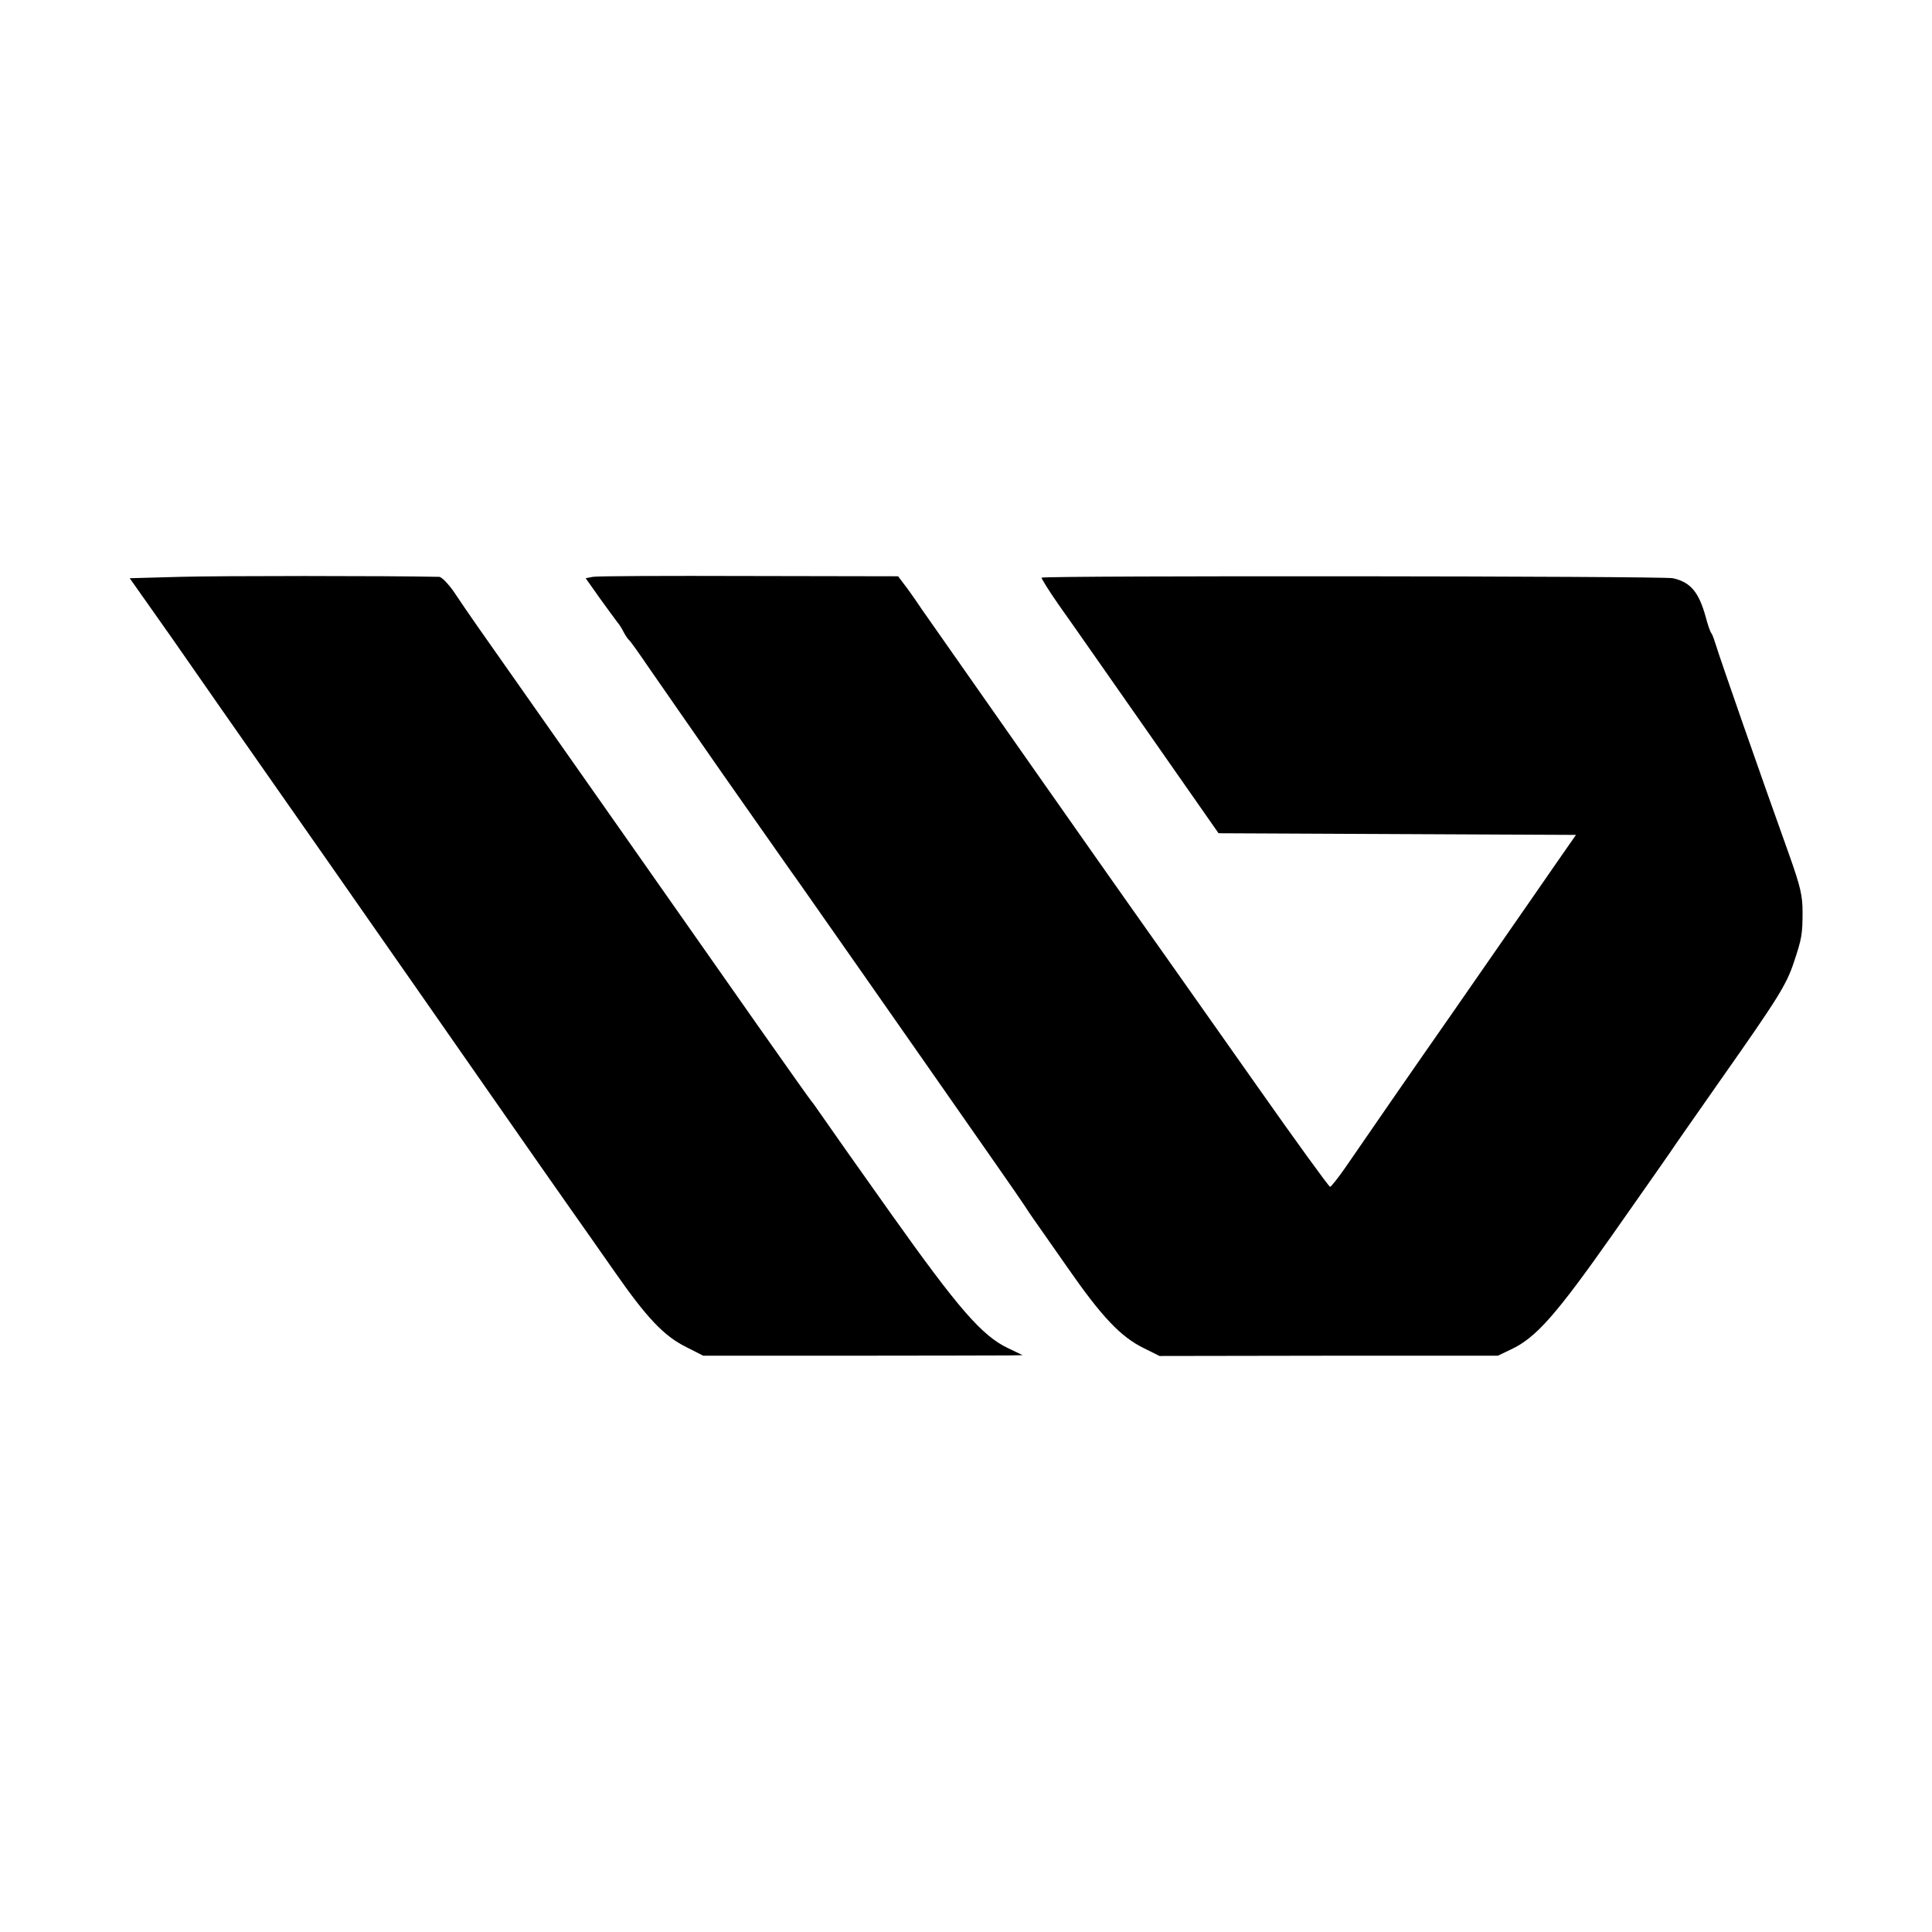
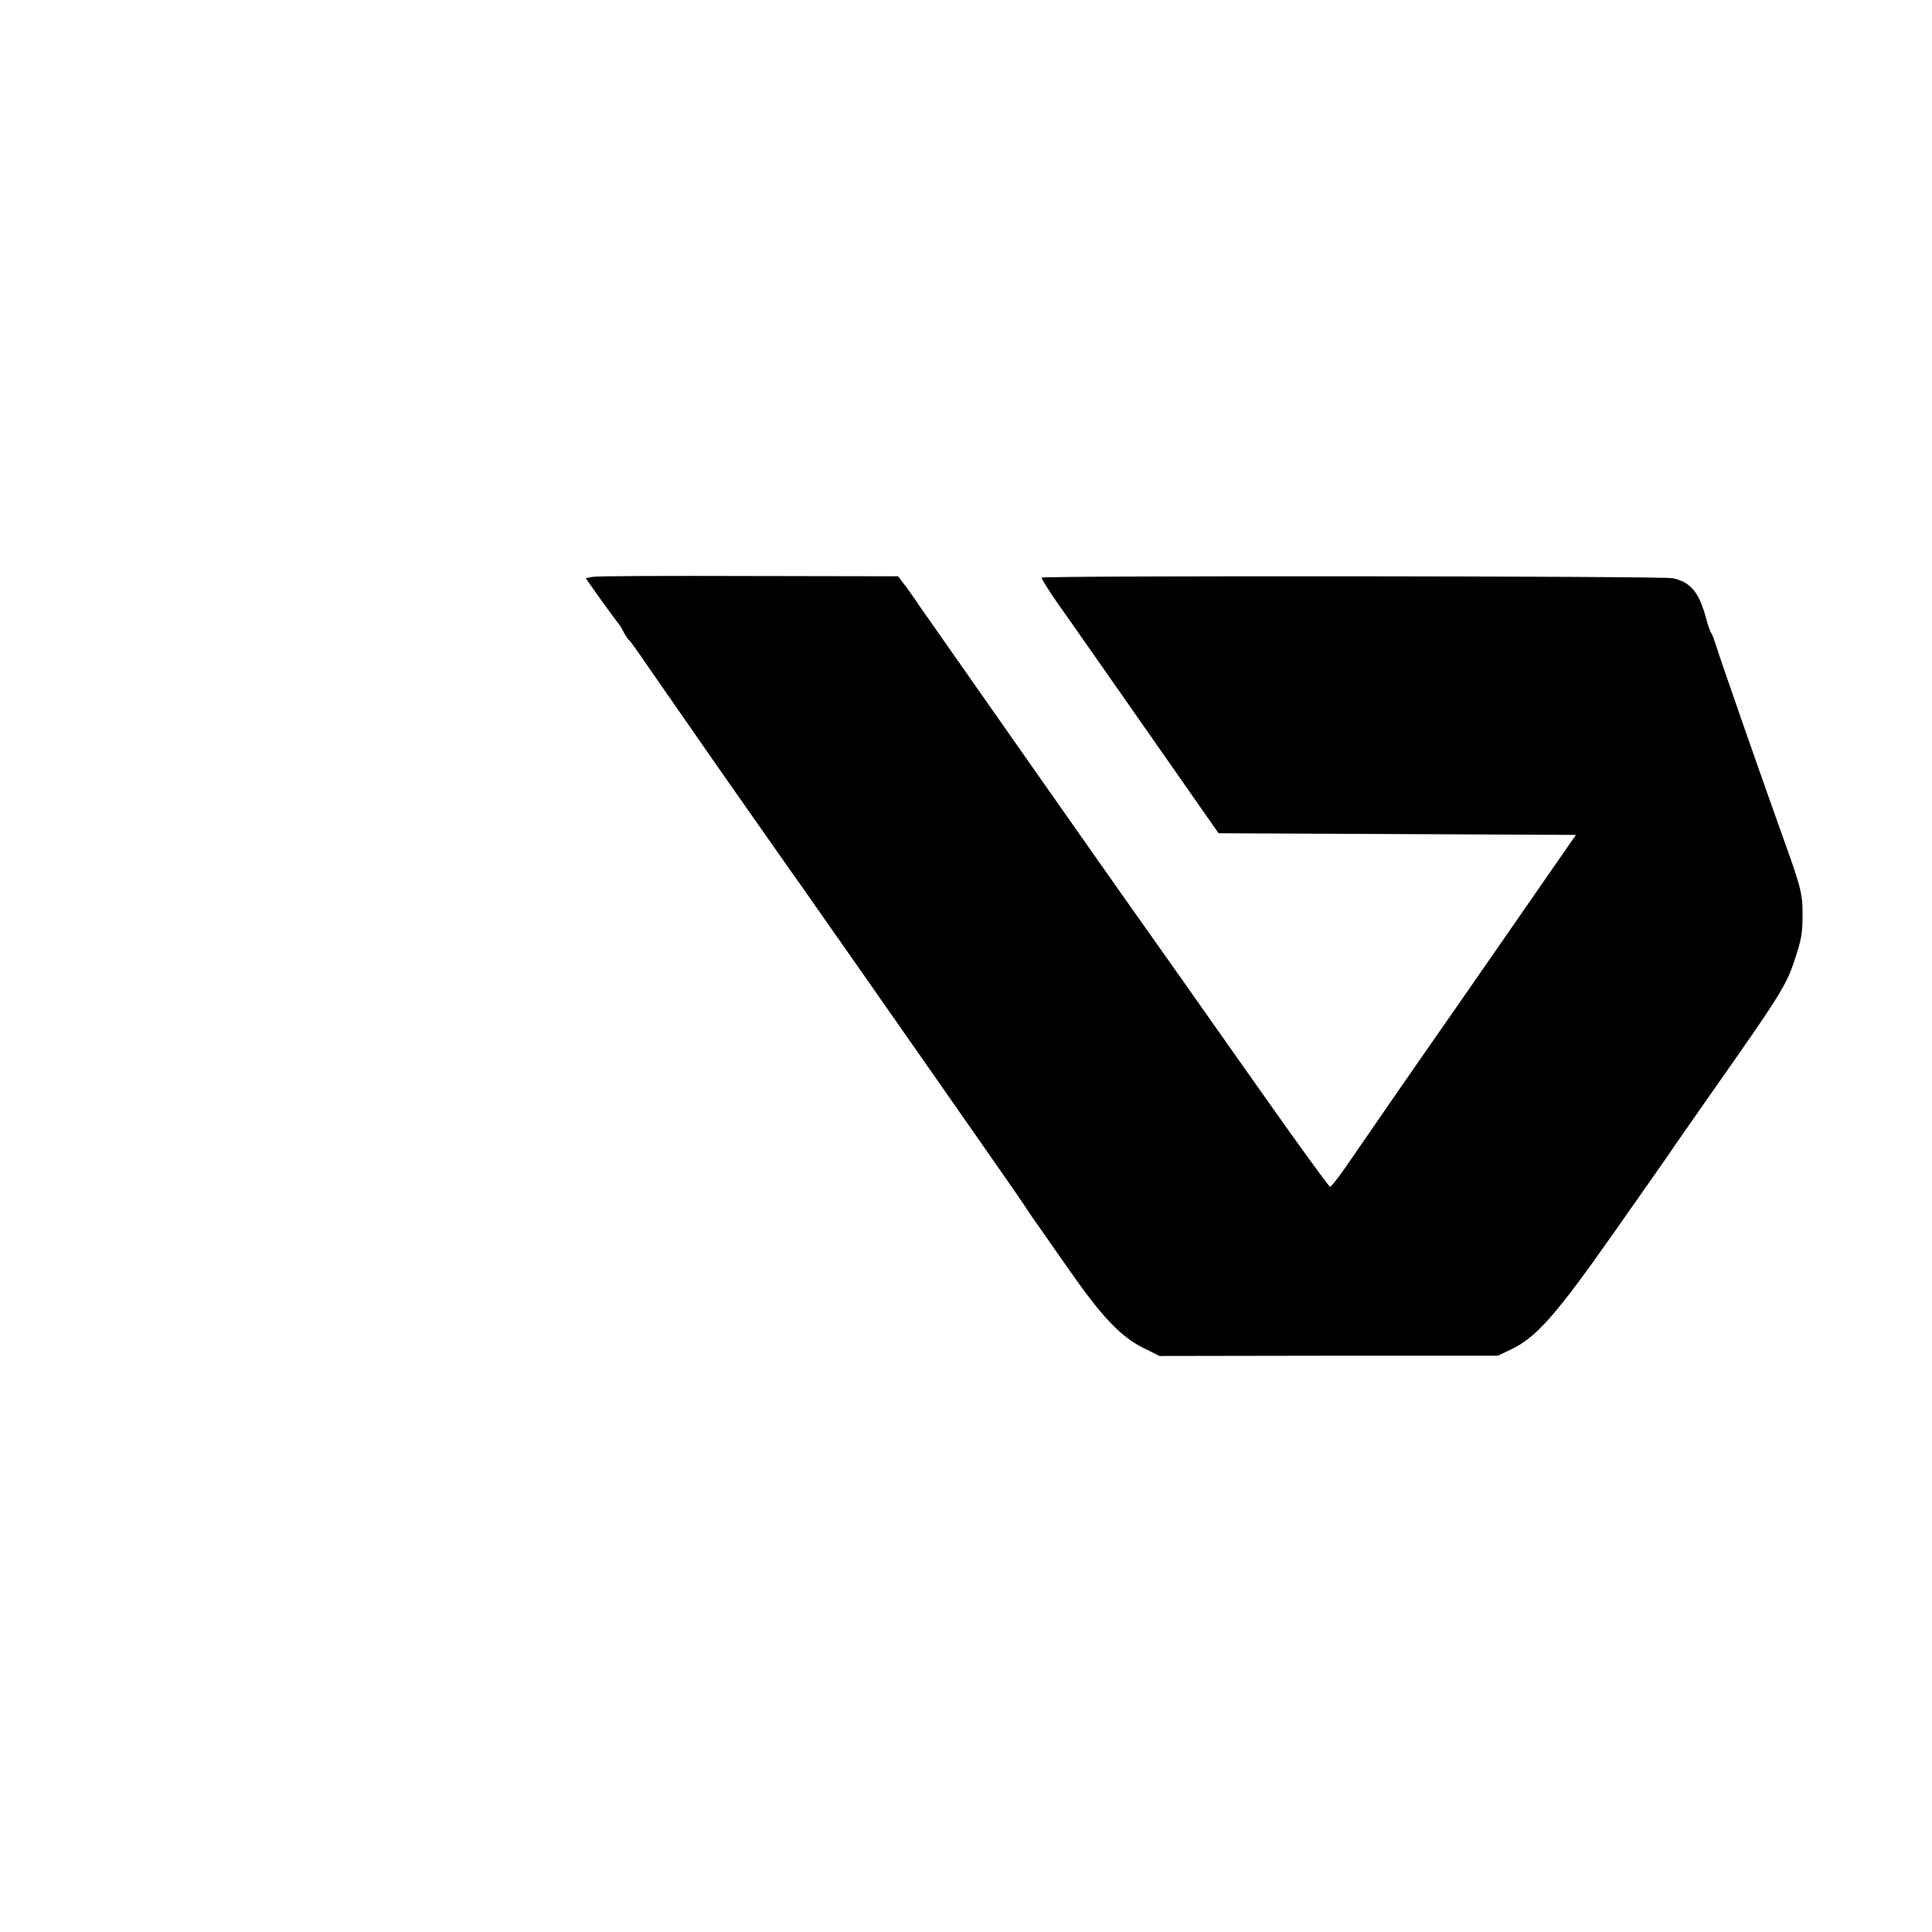
<svg xmlns="http://www.w3.org/2000/svg" version="1.0" width="700pt" height="700pt" viewBox="0 0 700 700" preserveAspectRatio="xMidYMid meet">
  <g transform="translate(0,700) scale(0.1,-0.1)" fill="#000000" stroke="none">
-     <path d="M653 4910 l-183 -5 153 -217 c83 -120 251 -360 372 -533 121 -173 278 -397 348 -498 70 -100 146 -209 169 -242 62 -89 471 -676 548 -785 37 -52 111 -158 165 -235 119 -171 181 -236 262 -276 l61 -31 529 0 c290 0 551 1 578 1 l50 1 -54 26 c-94 45 -180 145 -421 484 -123 173 -237 335 -254 360 -17 25 -33 47 -36 50 -3 3 -91 127 -195 275 -313 446 -683 974 -1018 1450 -27 39 -65 94 -84 123 -20 28 -43 52 -52 52 -185 4 -802 4 -938 0z" />
    <path d="M2148 4910 l-26 -5 53 -75 c30 -41 58 -80 63 -86 5 -5 15 -21 22 -35 7 -13 16 -26 20 -29 4 -3 34 -45 68 -95 34 -49 156 -225 271 -390 116 -165 215 -307 221 -315 5 -8 32 -45 58 -82 26 -37 70 -100 98 -140 28 -40 197 -281 375 -536 178 -255 332 -475 341 -490 10 -15 22 -34 28 -42 6 -8 62 -89 126 -180 127 -183 195 -254 279 -295 l56 -28 613 1 613 0 48 23 c90 42 163 125 367 415 106 151 200 285 208 297 8 13 93 134 188 270 206 293 235 340 262 422 28 84 31 100 31 181 0 59 -8 92 -46 200 -108 301 -258 732 -267 764 -6 19 -13 40 -17 45 -5 6 -14 33 -21 60 -25 90 -55 126 -119 140 -35 8 -2279 10 -2287 2 -2 -2 26 -47 63 -100 38 -53 183 -261 323 -461 l255 -365 647 -3 648 -3 -80 -115 c-44 -63 -84 -122 -90 -130 -134 -193 -231 -333 -281 -405 -121 -173 -334 -481 -383 -553 -27 -39 -53 -72 -57 -72 -4 0 -126 168 -270 373 -262 372 -426 604 -453 642 -17 23 -685 975 -758 1080 -26 39 -56 81 -66 93 l-18 24 -540 1 c-297 1 -552 0 -566 -3z" />
  </g>
</svg>